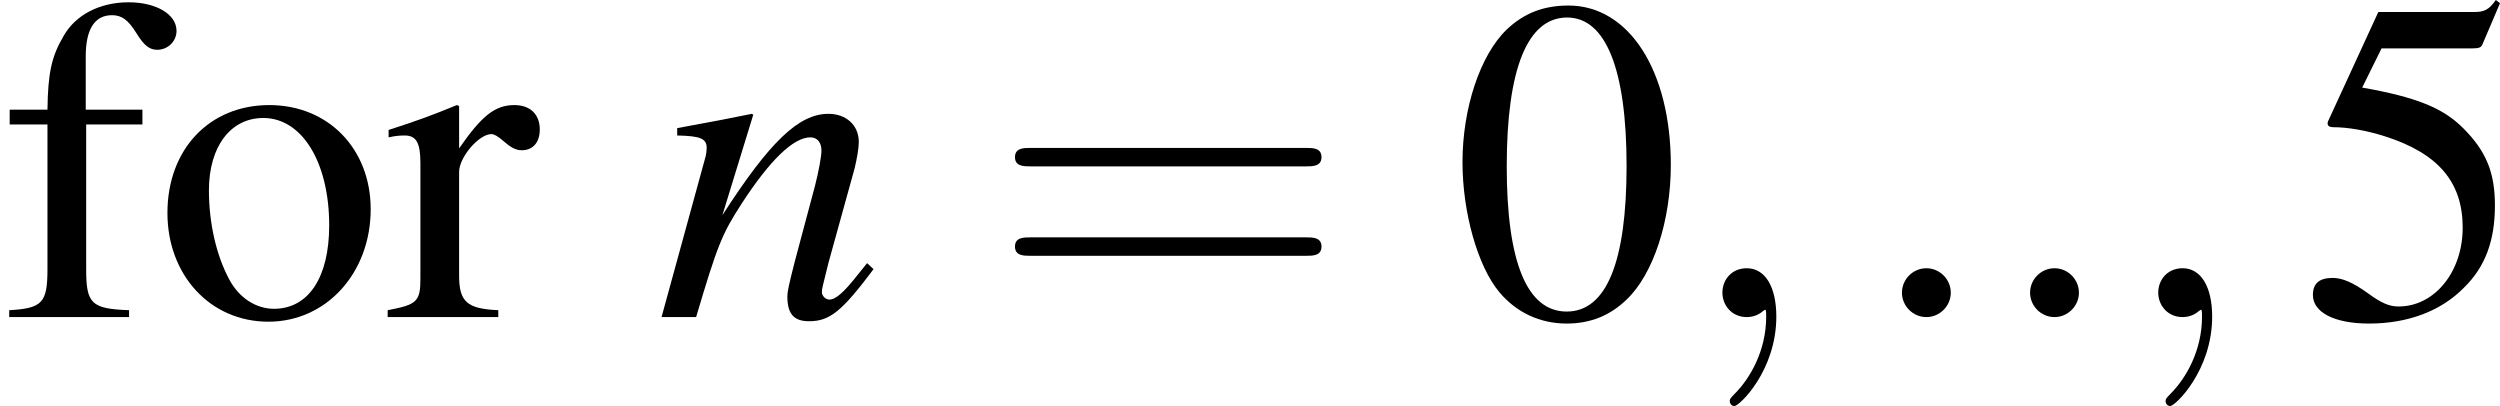
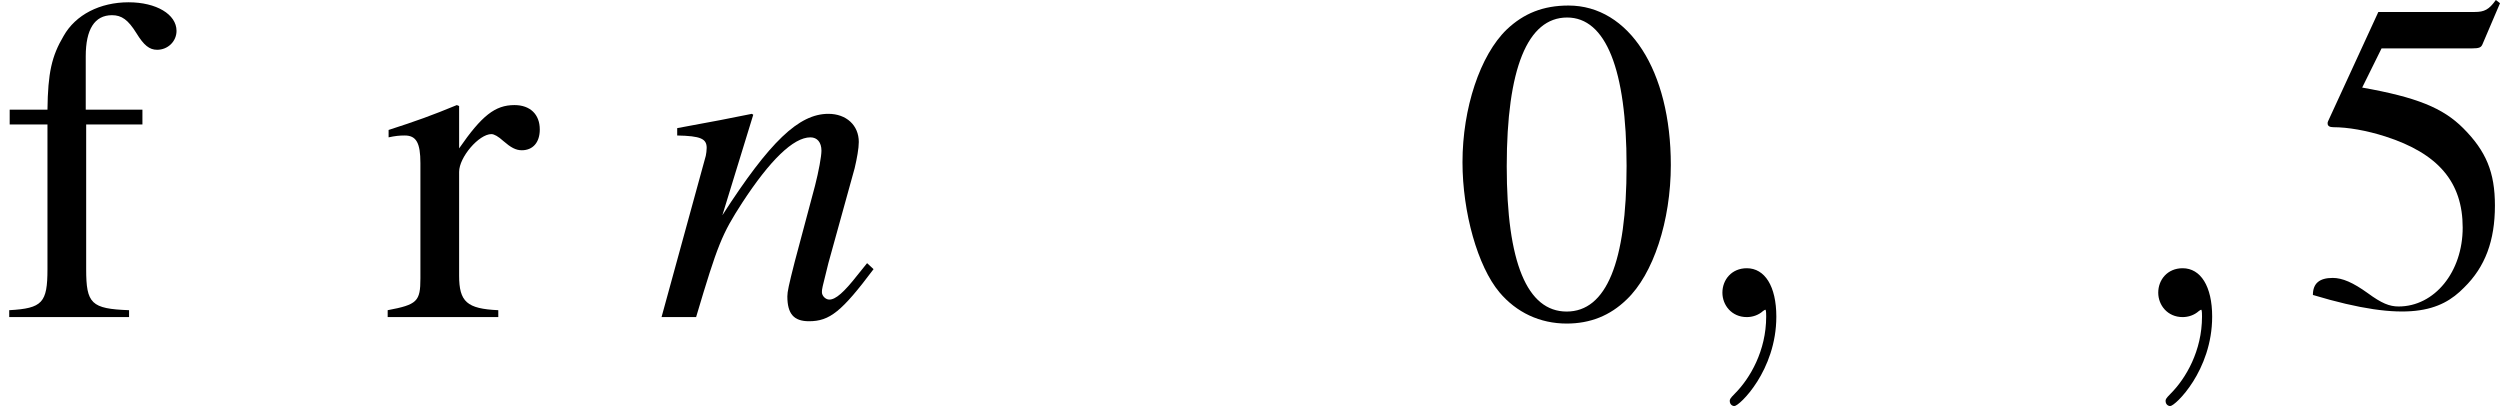
<svg xmlns="http://www.w3.org/2000/svg" xmlns:xlink="http://www.w3.org/1999/xlink" version="1.1" width="75.373pt" height="12.242pt" viewBox="59.9 56.193 75.373 12.242">
  <defs>
-     <path id="g2-58" d="M2.668-.736C2.668-1.139 2.334-1.473 1.931-1.473S1.195-1.139 1.195-.736S1.529 0 1.931 0S2.668-.333 2.668-.736Z" />
    <path id="g2-59" d="M2.821-.014C2.821-.931 2.473-1.473 1.931-1.473C1.473-1.473 1.195-1.126 1.195-.736C1.195-.361 1.473 0 1.931 0C2.098 0 2.279-.056 2.418-.181C2.46-.208 2.473-.222 2.487-.222S2.515-.208 2.515-.014C2.515 1.014 2.029 1.848 1.57 2.307C1.417 2.46 1.417 2.487 1.417 2.529C1.417 2.626 1.487 2.682 1.556 2.682C1.709 2.682 2.821 1.612 2.821-.014Z" />
-     <path id="g7-61" d="M9.546-4.544C9.755-4.544 10.019-4.544 10.019-4.822S9.755-5.1 9.56-5.1H1.237C1.042-5.1 .778-5.1 .778-4.822S1.042-4.544 1.251-4.544H9.546ZM9.56-1.848C9.755-1.848 10.019-1.848 10.019-2.126S9.755-2.404 9.546-2.404H1.251C1.042-2.404 .778-2.404 .778-2.126S1.042-1.848 1.237-1.848H9.56Z" />
    <path id="g3-110" d="M6.392-1.626L6.1-1.264C5.697-.75 5.447-.528 5.253-.528C5.141-.528 5.03-.639 5.03-.75C5.03-.848 5.03-.848 5.225-1.626L6.017-4.488C6.086-4.78 6.142-5.086 6.142-5.28C6.142-5.781 5.767-6.128 5.225-6.128C4.335-6.128 3.46-5.294 2.029-3.071L2.96-6.1L2.918-6.128C2.168-5.975 1.876-5.92 .667-5.697V-5.475C1.376-5.461 1.556-5.378 1.556-5.1C1.556-5.016 1.542-4.933 1.529-4.863L.195 0H1.237C1.89-2.196 2.015-2.501 2.626-3.446C3.46-4.724 4.169-5.419 4.683-5.419C4.891-5.419 5.016-5.266 5.016-5.016C5.016-4.85 4.933-4.391 4.822-3.96L4.21-1.667C4.03-.959 3.988-.764 3.988-.625C3.988-.097 4.183 .125 4.641 .125C5.266 .125 5.628-.167 6.587-1.445L6.392-1.626Z" />
    <path id="g6-48" d="M3.529-9.393C2.765-9.393 2.182-9.157 1.667-8.671C.862-7.893 .333-6.295 .333-4.669C.333-3.154 .792-1.529 1.445-.75C1.959-.139 2.668 .195 3.474 .195C4.183 .195 4.78-.042 5.28-.528C6.086-1.292 6.614-2.904 6.614-4.586C6.614-7.434 5.35-9.393 3.529-9.393ZM3.488-9.032C4.655-9.032 5.28-7.462 5.28-4.558S4.669-.167 3.474-.167S1.667-1.654 1.667-4.544C1.667-7.49 2.293-9.032 3.488-9.032Z" />
-     <path id="g6-53" d="M2.515-8.101H5.239C5.461-8.101 5.517-8.129 5.558-8.226L6.086-9.463L5.961-9.56C5.753-9.268 5.614-9.199 5.322-9.199H2.418L.903-5.906C.889-5.878 .889-5.864 .889-5.836C.889-5.767 .945-5.725 1.056-5.725C1.501-5.725 2.057-5.628 2.626-5.447C4.224-4.933 4.961-4.071 4.961-2.696C4.961-1.362 4.113-.32 3.029-.32C2.751-.32 2.515-.417 2.098-.723C1.654-1.042 1.334-1.181 1.042-1.181C.639-1.181 .445-1.014 .445-.667C.445-.139 1.098 .195 2.14 .195C3.307 .195 4.308-.181 5.002-.889C5.642-1.515 5.933-2.307 5.933-3.363C5.933-4.363 5.669-5.002 4.975-5.697C4.363-6.309 3.571-6.628 1.931-6.92L2.515-8.101Z" />
+     <path id="g6-53" d="M2.515-8.101H5.239C5.461-8.101 5.517-8.129 5.558-8.226L6.086-9.463L5.961-9.56C5.753-9.268 5.614-9.199 5.322-9.199H2.418L.903-5.906C.889-5.878 .889-5.864 .889-5.836C.889-5.767 .945-5.725 1.056-5.725C1.501-5.725 2.057-5.628 2.626-5.447C4.224-4.933 4.961-4.071 4.961-2.696C4.961-1.362 4.113-.32 3.029-.32C2.751-.32 2.515-.417 2.098-.723C1.654-1.042 1.334-1.181 1.042-1.181C.639-1.181 .445-1.014 .445-.667C3.307 .195 4.308-.181 5.002-.889C5.642-1.515 5.933-2.307 5.933-3.363C5.933-4.363 5.669-5.002 4.975-5.697C4.363-6.309 3.571-6.628 1.931-6.92L2.515-8.101Z" />
    <path id="g6-102" d="M4.294-6.253H2.585V-7.865C2.585-8.671 2.849-9.102 3.377-9.102C3.668-9.102 3.863-8.963 4.113-8.56C4.335-8.198 4.502-8.059 4.738-8.059C5.058-8.059 5.322-8.31 5.322-8.629C5.322-9.129 4.711-9.491 3.877-9.491C3.015-9.491 2.279-9.116 1.918-8.476C1.556-7.865 1.445-7.365 1.431-6.253H.292V-5.808H1.431V-1.445C1.431-.431 1.278-.264 .278-.208V0H3.891V-.208C2.751-.25 2.598-.403 2.598-1.445V-5.808H4.294V-6.253Z" />
-     <path id="g6-111" d="M3.474-6.392C1.667-6.392 .403-5.058 .403-3.14C.403-1.264 1.695 .139 3.446 .139S6.531-1.334 6.531-3.252C6.531-5.072 5.253-6.392 3.474-6.392ZM3.293-6.003C4.46-6.003 5.28-4.669 5.28-2.765C5.28-1.195 4.655-.25 3.613-.25C3.071-.25 2.557-.584 2.265-1.139C1.876-1.862 1.654-2.835 1.654-3.821C1.654-5.141 2.307-6.003 3.293-6.003Z" />
    <path id="g6-114" d="M.097-5.419C.292-5.461 .417-5.475 .584-5.475C.931-5.475 1.056-5.253 1.056-4.641V-1.167C1.056-.472 .959-.375 .069-.208V0H3.404V-.208C2.46-.25 2.223-.459 2.223-1.251V-4.377C2.223-4.822 2.821-5.517 3.196-5.517C3.279-5.517 3.404-5.447 3.557-5.308C3.78-5.114 3.932-5.03 4.113-5.03C4.447-5.03 4.655-5.266 4.655-5.656C4.655-6.114 4.363-6.392 3.891-6.392C3.307-6.392 2.904-6.072 2.223-5.086V-6.364L2.154-6.392C1.417-6.086 .917-5.906 .097-5.642V-5.419Z" />
  </defs>
  <g id="page1">
    <use x="59.9" y="65.753" xlink:href="#g6-102" />
    <use x="64.545" y="65.753" xlink:href="#g6-111" />
    <use x="71.519" y="65.753" xlink:href="#g6-114" />
    <use x="79.65" y="65.753" xlink:href="#g3-110" />
    <use x="89.723" y="65.753" xlink:href="#g7-61" />
    <use x="103.66" y="65.753" xlink:href="#g6-48" />
    <use x="110.634" y="65.753" xlink:href="#g2-59" />
    <use x="116.047" y="65.753" xlink:href="#g2-58" />
    <use x="119.91" y="65.753" xlink:href="#g2-58" />
    <use x="123.774" y="65.753" xlink:href="#g2-59" />
    <use x="129.187" y="65.753" xlink:href="#g6-53" />
  </g>
</svg>